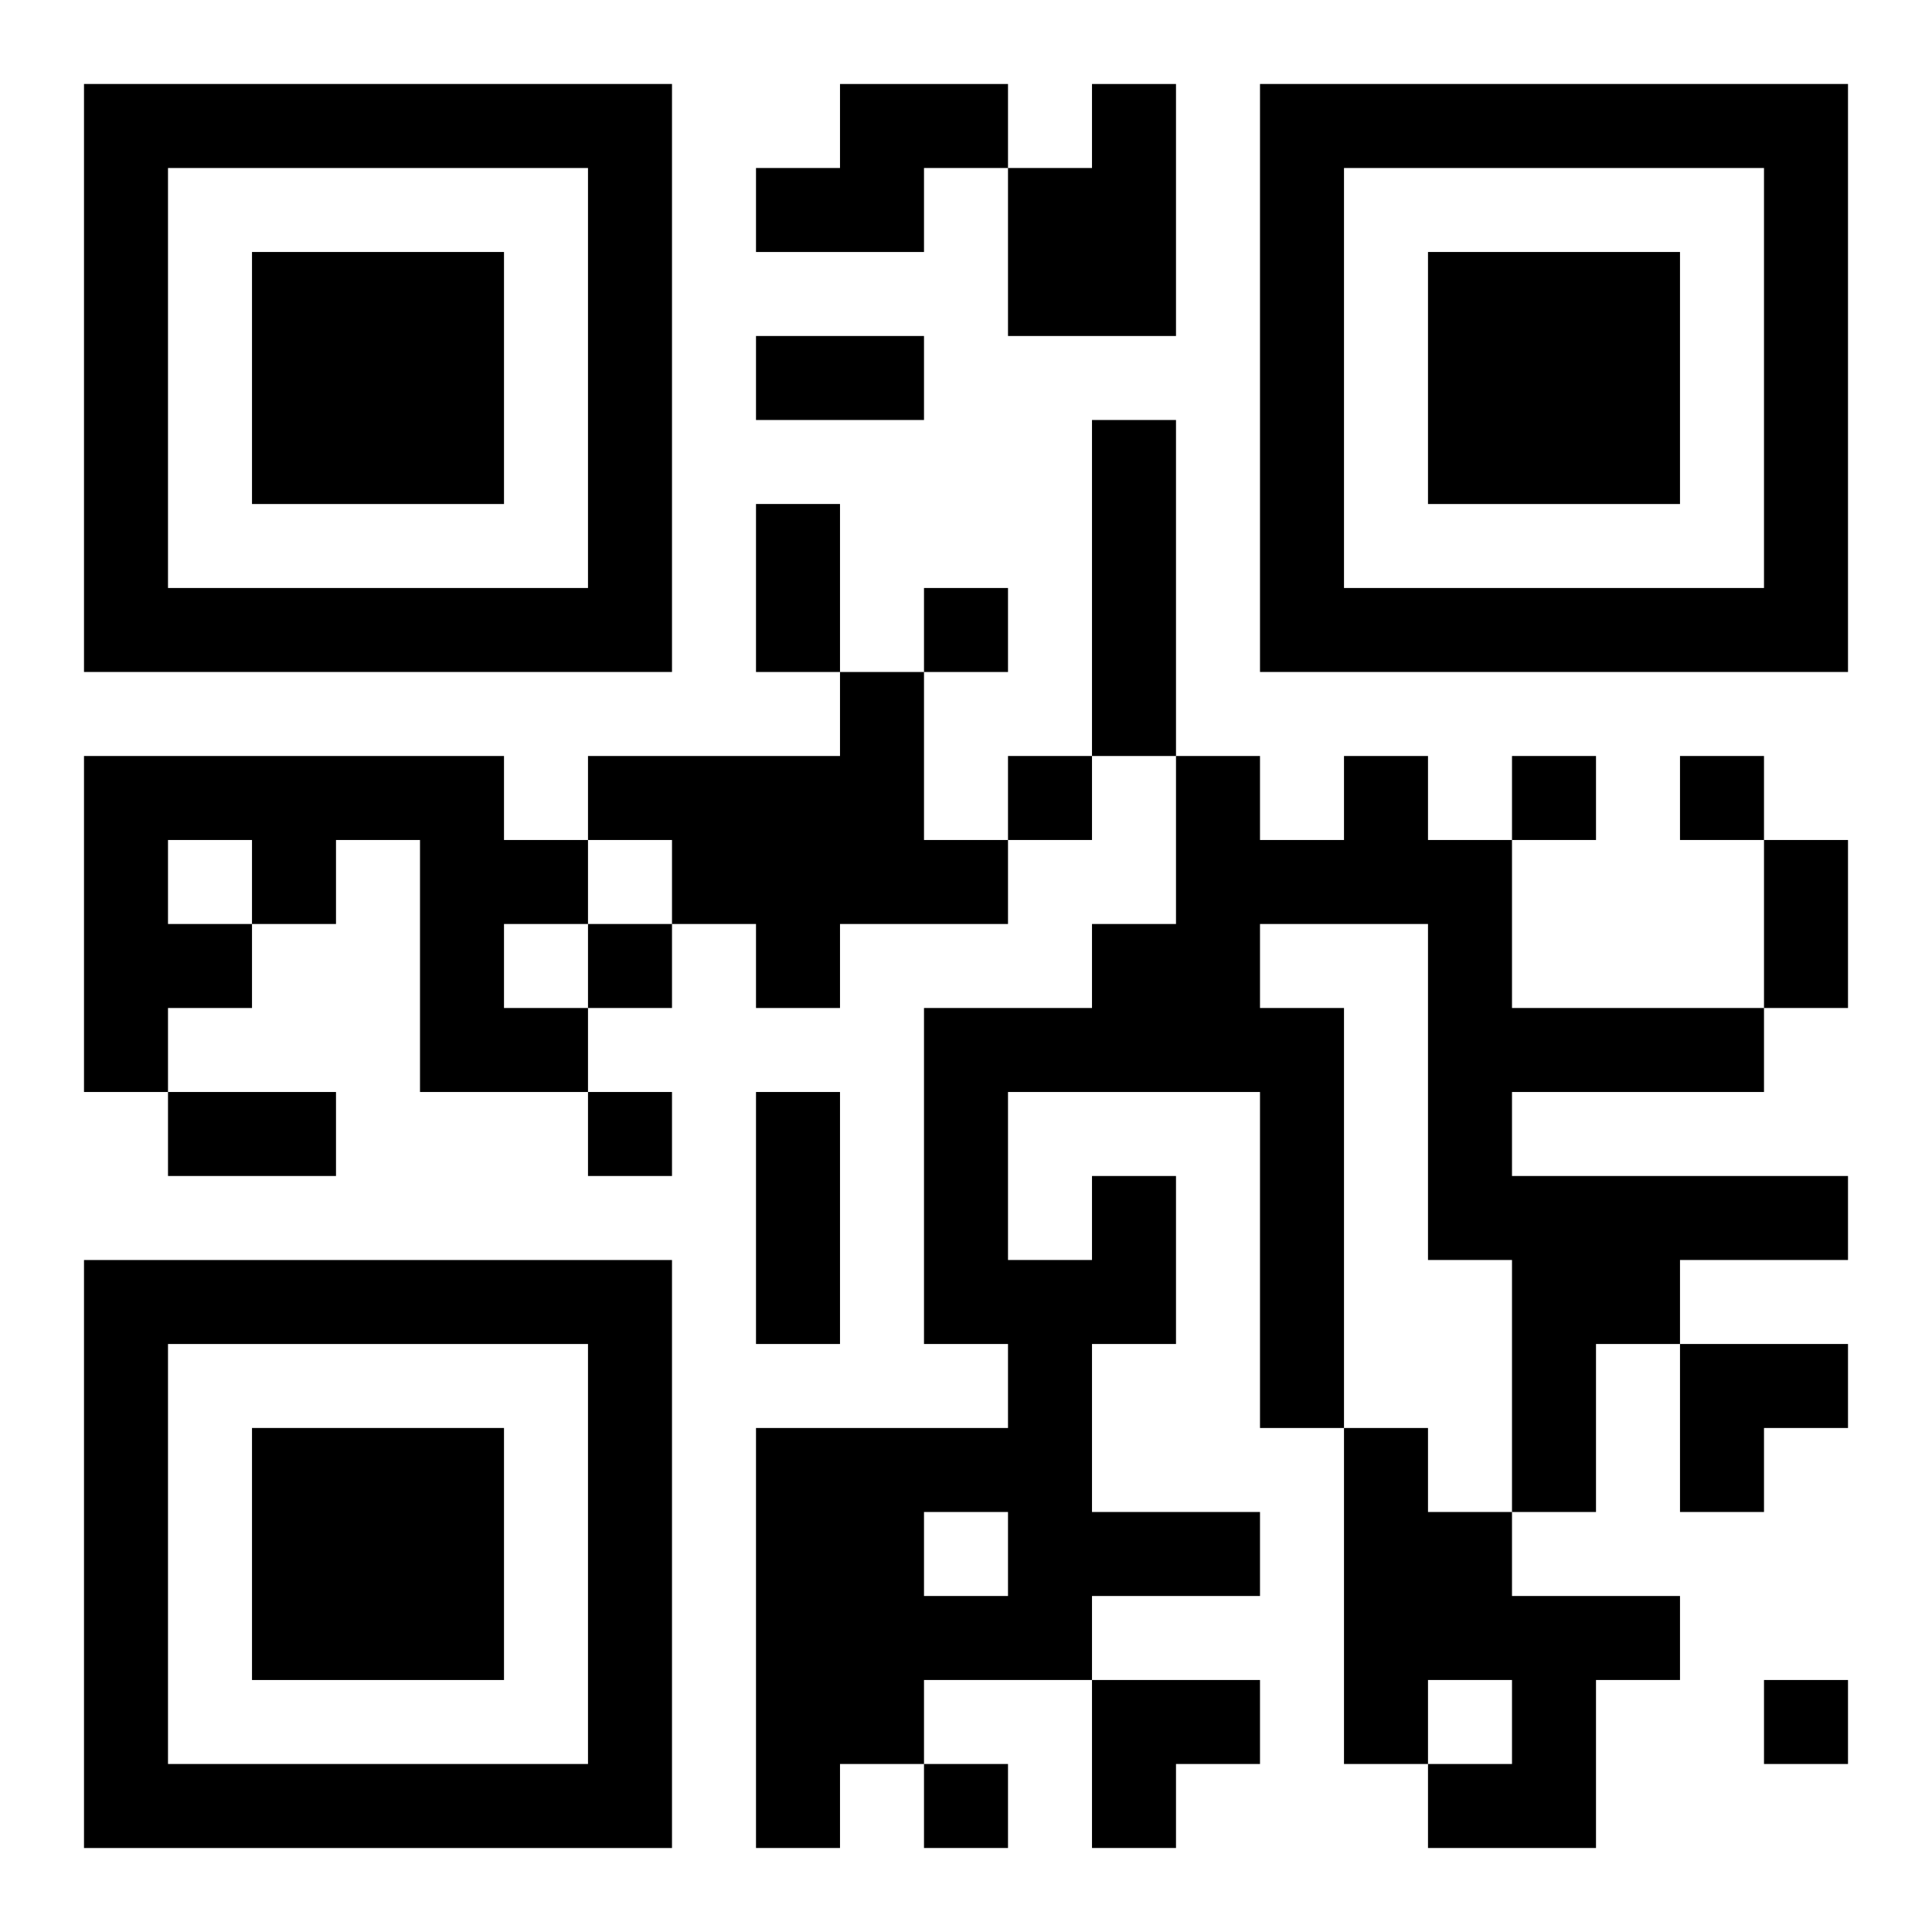
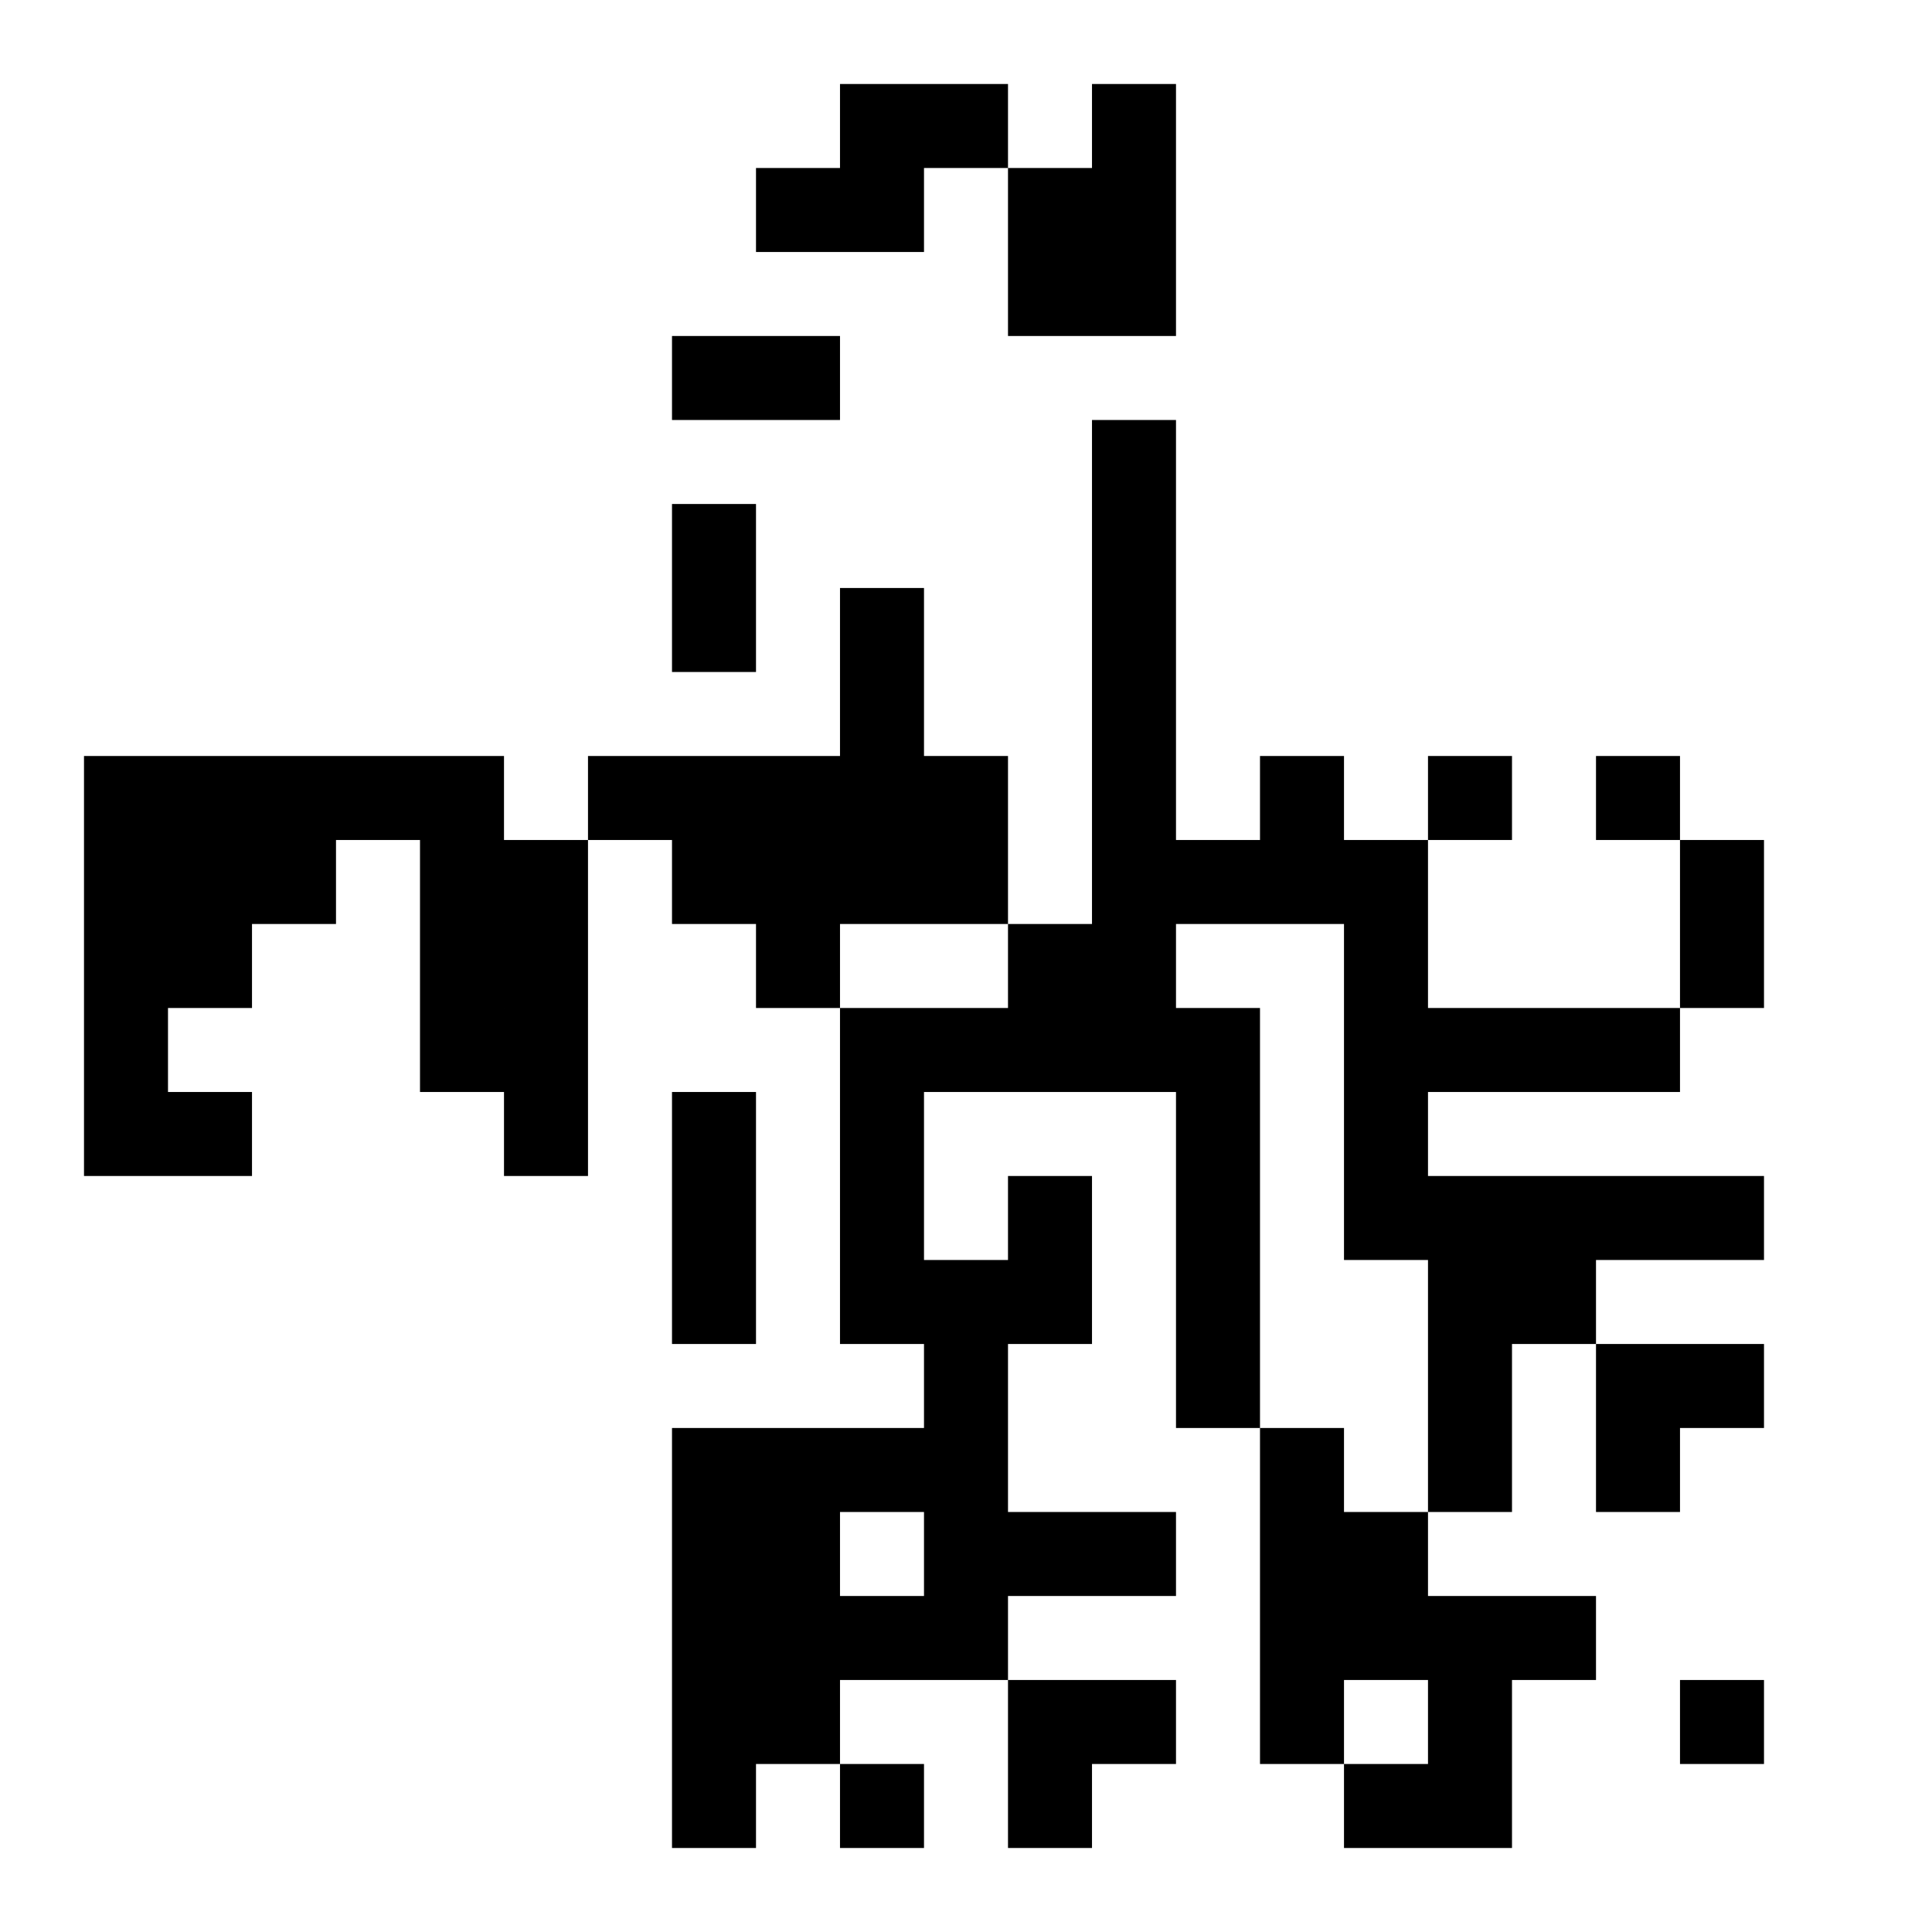
<svg xmlns="http://www.w3.org/2000/svg" xmlns:xlink="http://www.w3.org/1999/xlink" width="250" height="250" baseProfile="full" version="1.1" viewBox="-1 -1 23 23">
  <symbol id="a">
-     <path d="m0 7v7h7v-7h-7zm1 1h5v5h-5v-5zm1 1v3h3v-3h-3z" />
-   </symbol>
+     </symbol>
  <use y="-7" xlink:href="#a" />
  <use y="7" xlink:href="#a" />
  <use x="14" y="-7" xlink:href="#a" />
-   <path d="m9 0h2v1h-1v1h-2v-1h1v-1m3 0h1v3h-2v-2h1v-1m0 4h1v4h-1v-4m-3 3h1v2h1v1h-2v1h-1v-1h-1v-1h-1v-1h3v-1m-9 1h5v1h1v1h-1v1h1v1h-2v-3h-1v1h-1v1h-1v1h-1v-4m1 1v1h1v-1h-1m11 4h1v2h-1v2h2v1h-2v1h-2v1h-1v1h-1v-5h3v-1h-1v-4h2v-1h1v-2h1v1h1v-1h1v1h1v2h3v1h-3v1h4v1h-2v1h-1v2h-1v-3h-1v-4h-2v1h1v5h-1v-4h-3v2h1v-1m-2 4v1h1v-1h-1m5-1h1v1h1v1h2v1h-1v2h-2v-1h1v-1h-1v1h-1v-4m-5-10v1h1v-1h-1m1 2v1h1v-1h-1m6 0v1h1v-1h-1m2 0v1h1v-1h-1m-13 2v1h1v-1h-1m0 2v1h1v-1h-1m14 7v1h1v-1h-1m-10 1v1h1v-1h-1m-2-17h2v1h-2v-1m0 2h1v2h-1v-2m12 4h1v2h-1v-2m-19 3h2v1h-2v-1m7 0h1v3h-1v-3m11 3h2v1h-1v1h-1zm-7 4h2v1h-1v1h-1z" />
+   <path d="m9 0h2v1h-1v1h-2v-1h1v-1m3 0h1v3h-2v-2h1v-1m0 4h1v4h-1v-4m-3 3h1v2h1v1h-2v1h-1v-1h-1v-1h-1v-1h3v-1m-9 1h5v1h1v1h-1v1h1v1h-2v-3h-1v1h-1v1h-1v1h-1v-4m1 1v1v-1h-1m11 4h1v2h-1v2h2v1h-2v1h-2v1h-1v1h-1v-5h3v-1h-1v-4h2v-1h1v-2h1v1h1v-1h1v1h1v2h3v1h-3v1h4v1h-2v1h-1v2h-1v-3h-1v-4h-2v1h1v5h-1v-4h-3v2h1v-1m-2 4v1h1v-1h-1m5-1h1v1h1v1h2v1h-1v2h-2v-1h1v-1h-1v1h-1v-4m-5-10v1h1v-1h-1m1 2v1h1v-1h-1m6 0v1h1v-1h-1m2 0v1h1v-1h-1m-13 2v1h1v-1h-1m0 2v1h1v-1h-1m14 7v1h1v-1h-1m-10 1v1h1v-1h-1m-2-17h2v1h-2v-1m0 2h1v2h-1v-2m12 4h1v2h-1v-2m-19 3h2v1h-2v-1m7 0h1v3h-1v-3m11 3h2v1h-1v1h-1zm-7 4h2v1h-1v1h-1z" />
</svg>